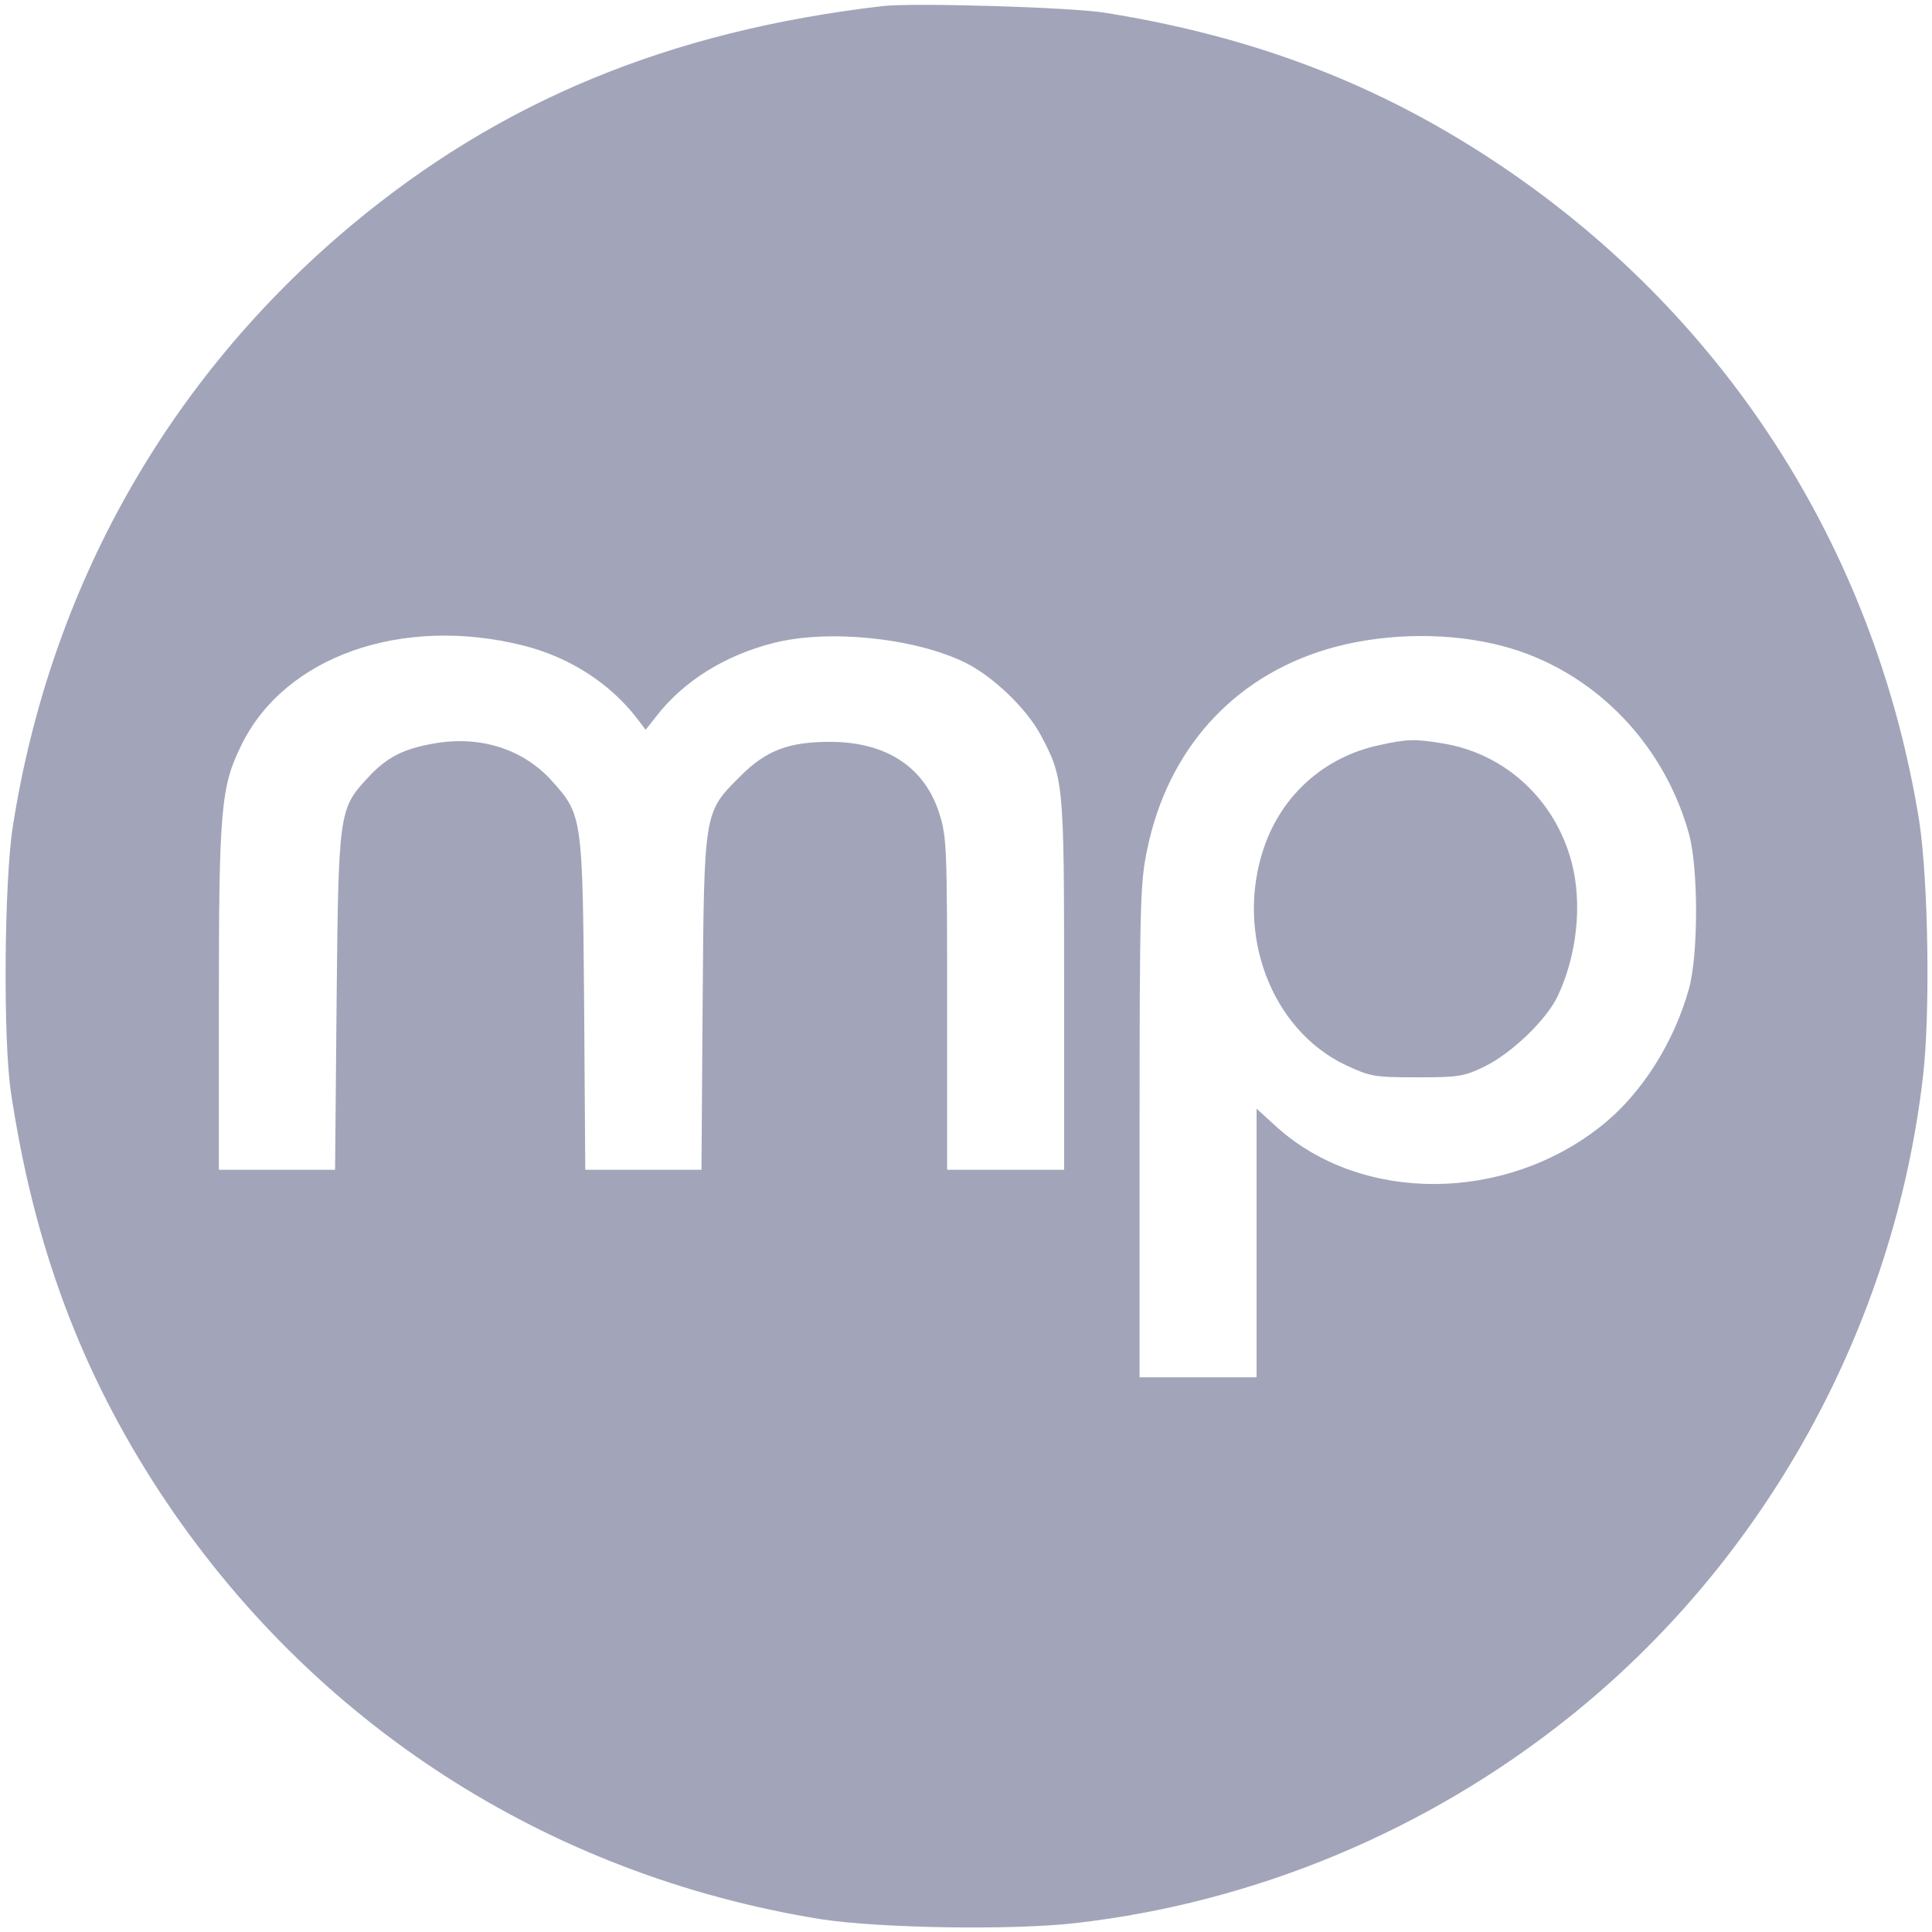
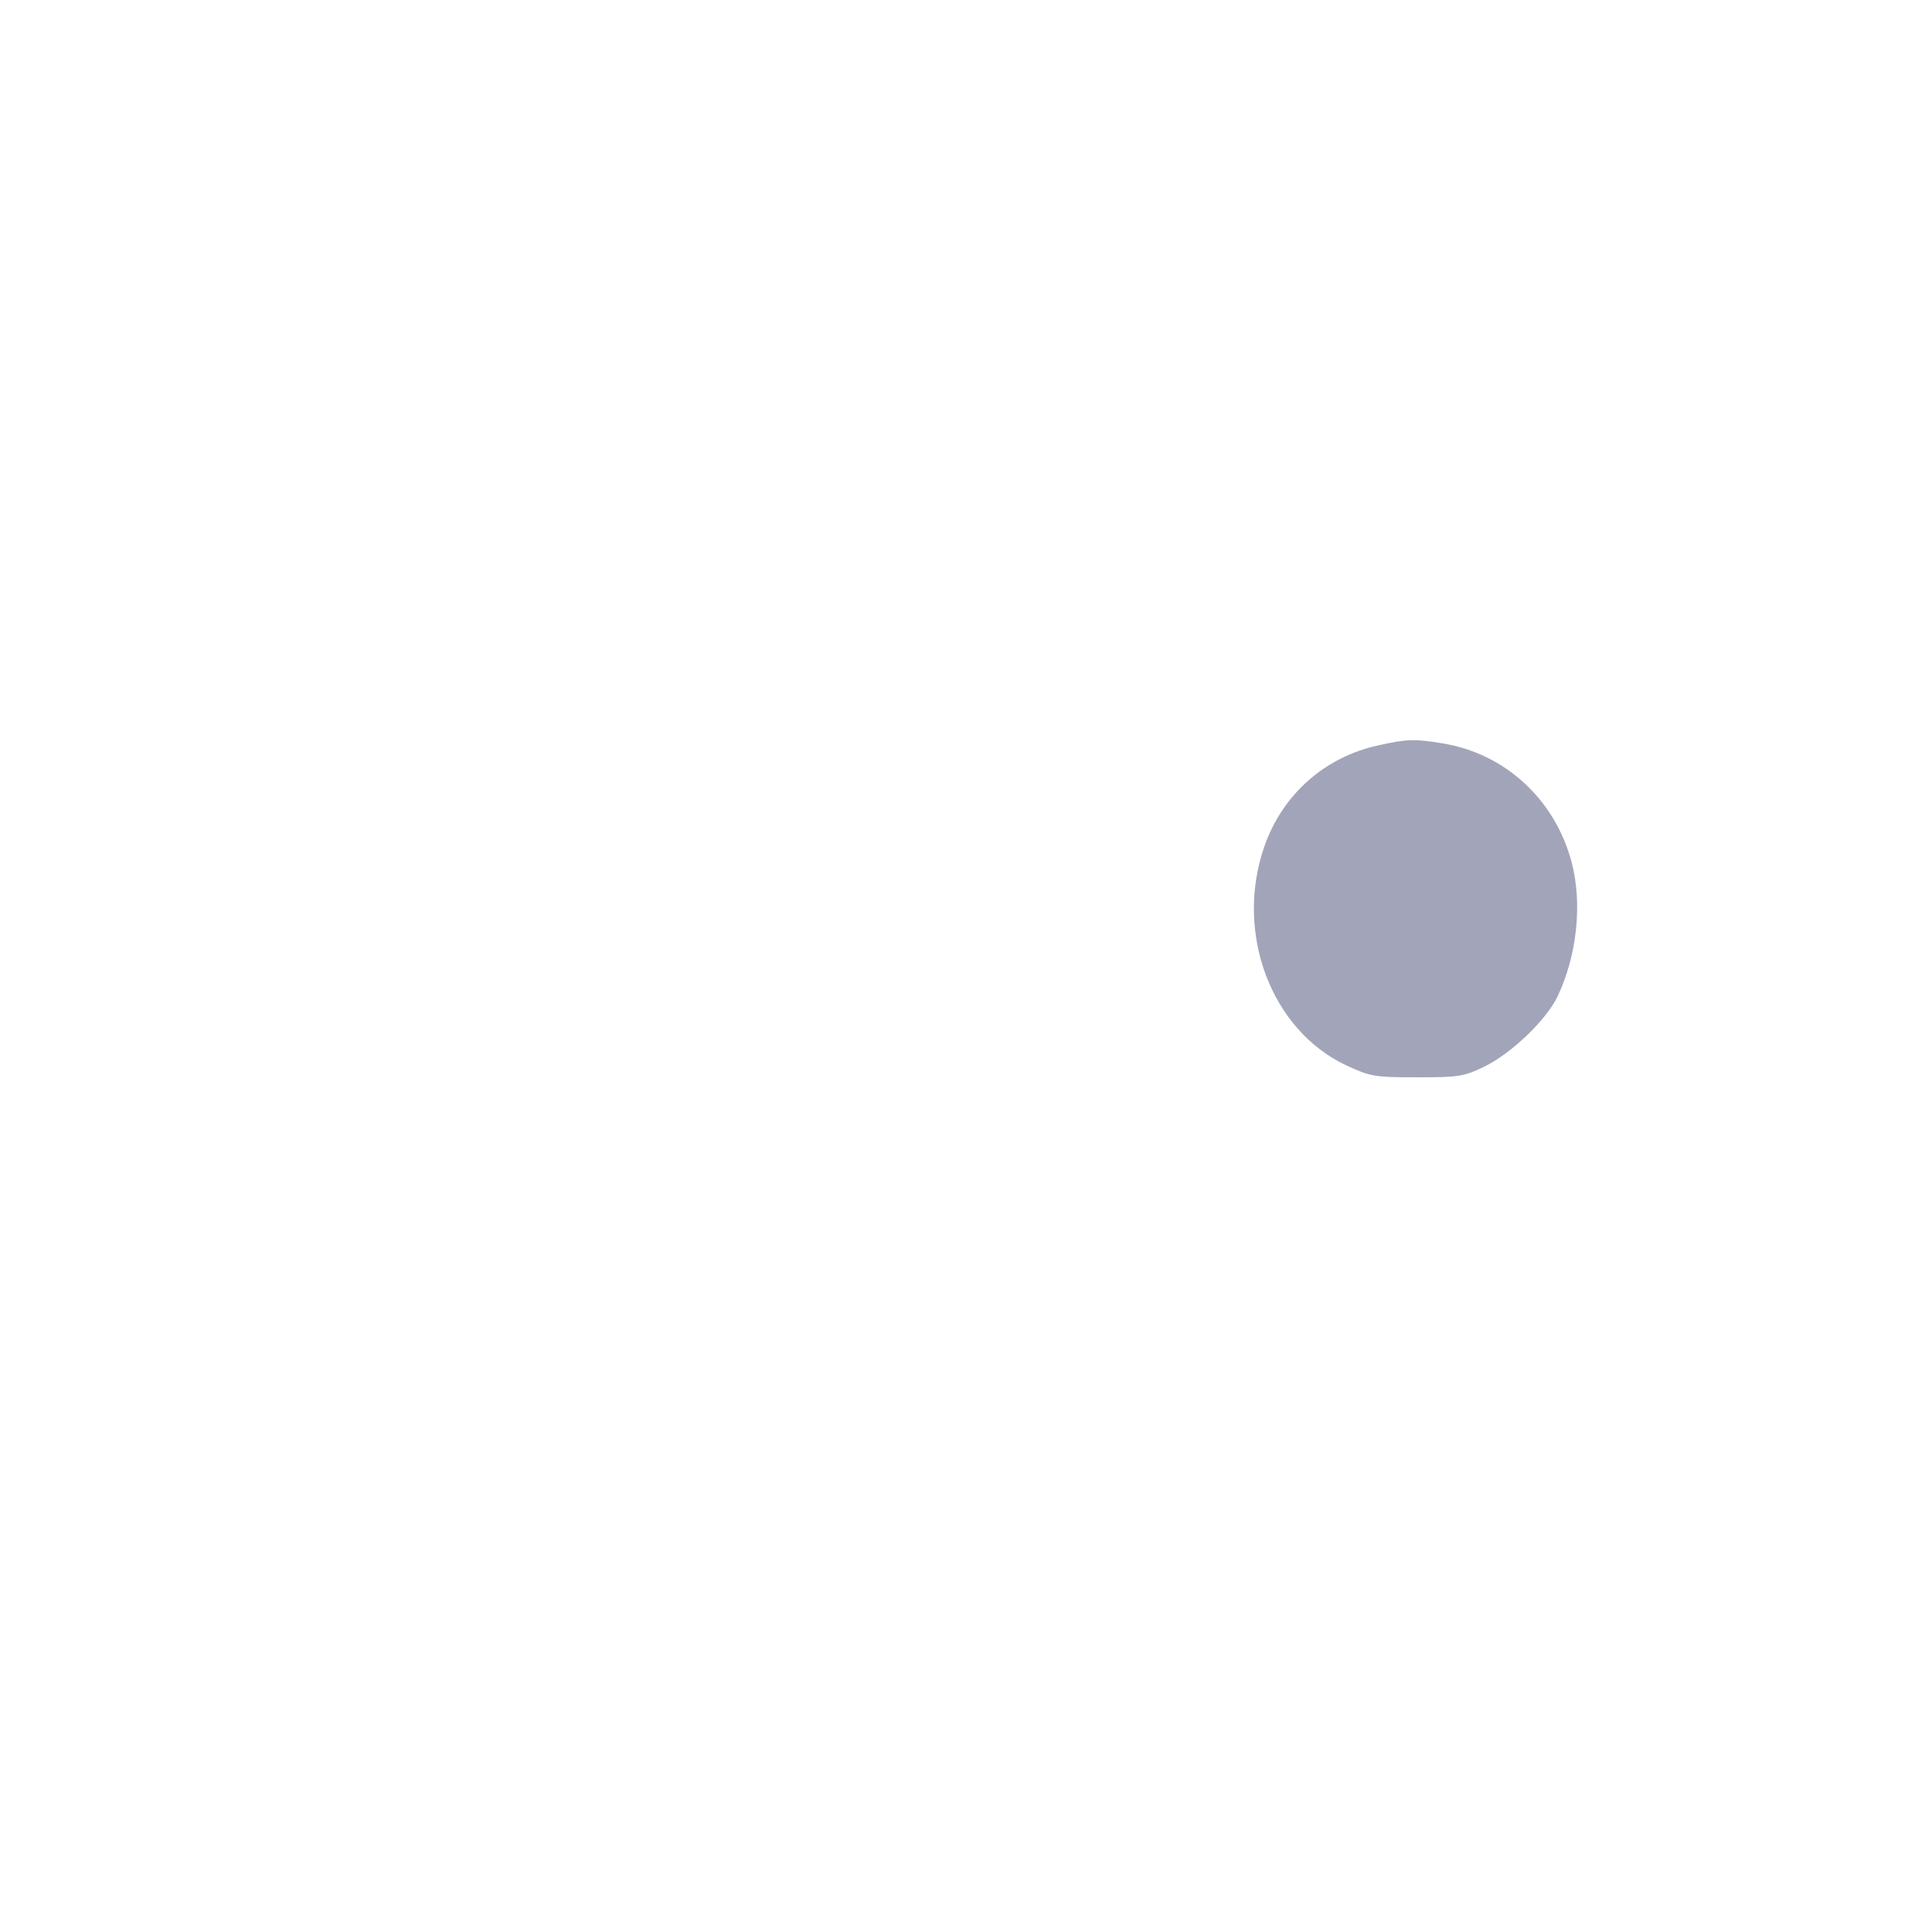
<svg xmlns="http://www.w3.org/2000/svg" version="1.0" width="512pt" height="512pt" viewBox="0 0 512 512" preserveAspectRatio="xMidYMid meet">
  <g transform="translate(0,512) scale(0.1,-0.1)" fill="#a2a5b9" stroke="none">
-     <path d="M2340 5104 c-566 -66 -1014 -251 -1410 -582 -486 -407 -797 -960 -896 -1592 -23 -146 -26 -567 -5 -705 61 -407 186 -741 395 -1060 402 -611 1026 -1014 1751 -1131 155 -24 509 -30 679 -10 474 55 929 245 1304 545 519 414 861 1033 938 1697 20 170 14 524 -10 679 -117 725 -520 1349 -1131 1751 -310 204 -634 327 -1025 390 -91 15 -509 27 -590 18z m-952 -1695 c122 -31 229 -100 301 -194 l22 -29 27 34 c72 94 182 163 312 196 145 37 373 14 508 -52 73 -36 163 -122 200 -192 61 -114 62 -127 62 -664 l0 -488 -155 0 -155 0 0 439 c0 410 -1 443 -20 503 -38 123 -138 190 -284 192 -115 1 -176 -22 -246 -93 -95 -95 -94 -91 -98 -603 l-3 -438 -154 0 -154 0 -3 438 c-4 497 -5 503 -85 592 -76 85 -190 121 -311 100 -83 -14 -128 -37 -179 -93 -75 -81 -76 -92 -81 -594 l-4 -443 -154 0 -154 0 0 433 c0 522 5 582 60 693 115 235 426 344 748 263z m2569 5 c248 -55 449 -251 519 -504 25 -91 25 -319 0 -410 -40 -144 -127 -281 -234 -365 -255 -202 -631 -204 -856 -4 l-56 51 0 -356 0 -356 -155 0 -155 0 0 653 c0 604 2 659 20 745 54 264 226 456 475 531 136 41 302 47 442 15z" />
-     <path d="M3654 3145 c-144 -31 -256 -131 -304 -270 -78 -227 18 -484 217 -578 65 -30 74 -32 188 -32 112 0 124 2 180 29 71 35 163 123 193 186 51 108 66 244 37 355 -44 166 -176 288 -342 315 -73 12 -93 12 -169 -5z" />
+     <path d="M3654 3145 c-144 -31 -256 -131 -304 -270 -78 -227 18 -484 217 -578 65 -30 74 -32 188 -32 112 0 124 2 180 29 71 35 163 123 193 186 51 108 66 244 37 355 -44 166 -176 288 -342 315 -73 12 -93 12 -169 -5" />
  </g>
</svg>